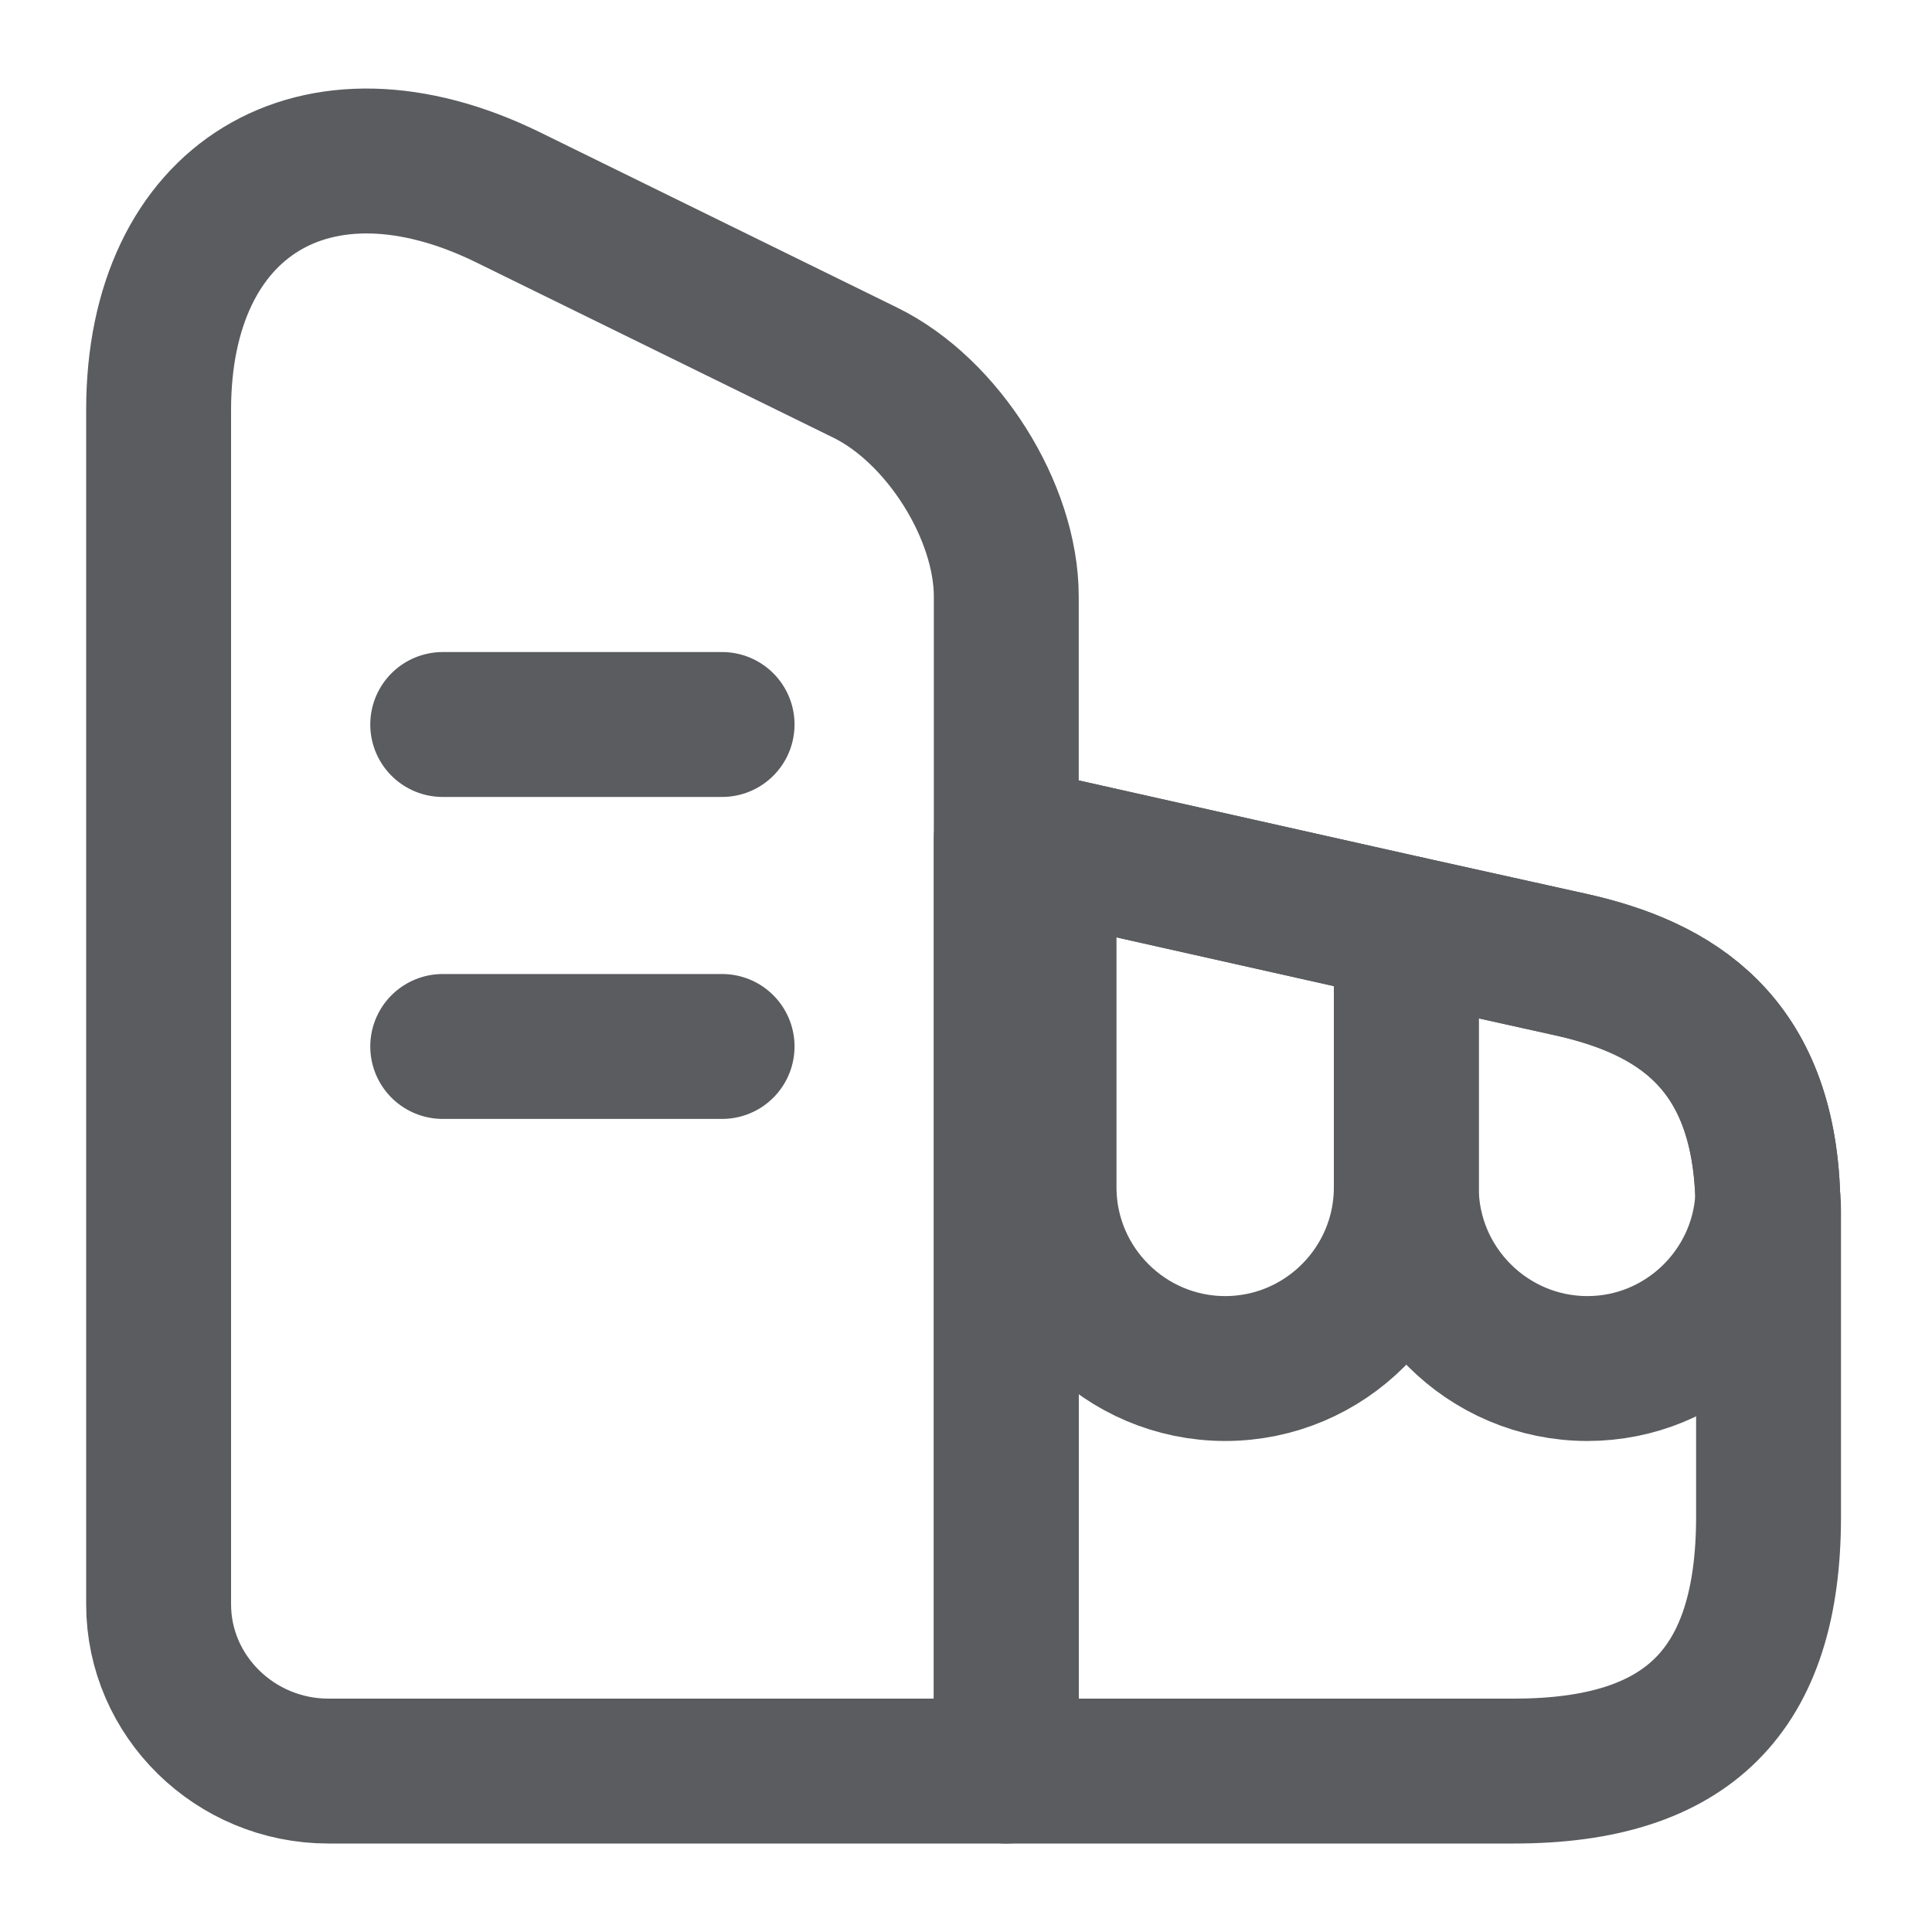
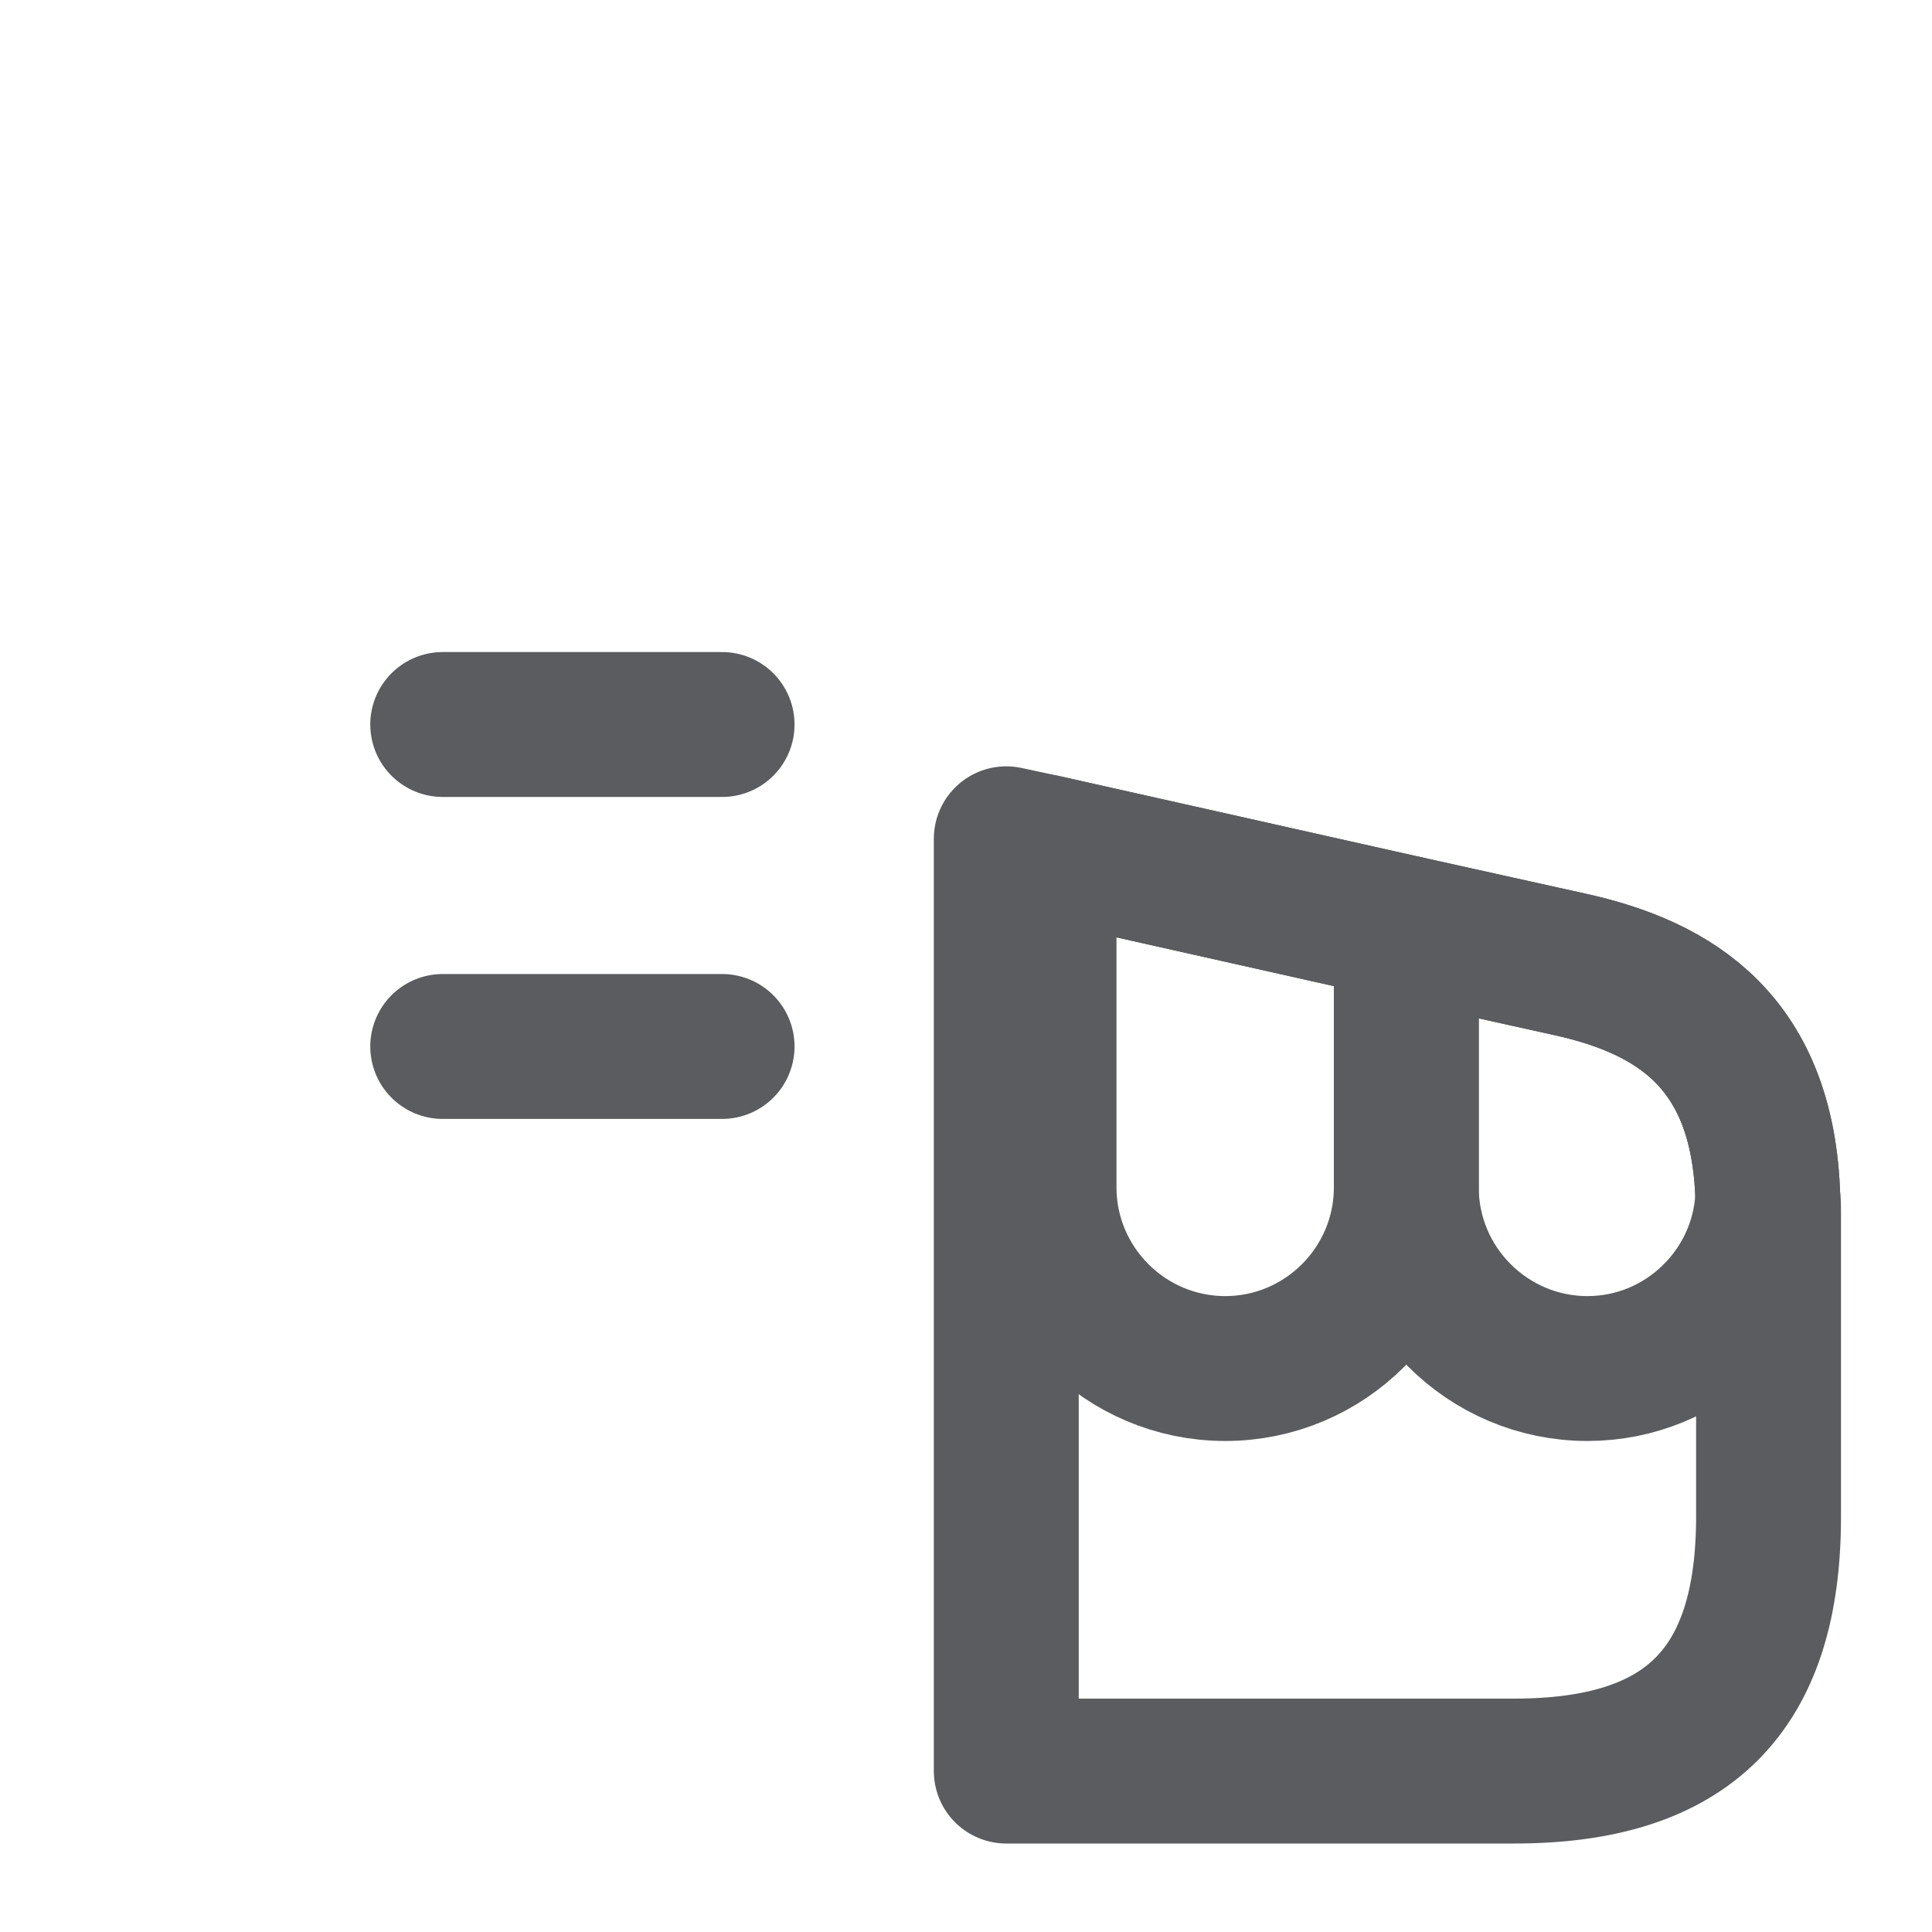
<svg xmlns="http://www.w3.org/2000/svg" width="20" height="20" viewBox="0 0 20 20" fill="none">
-   <path d="M10.417 18.334H3.4C2.433 18.334 1.642 17.558 1.642 16.608V4.242C1.642 2.058 3.267 1.067 5.258 2.042L8.958 3.858C9.758 4.25 10.417 5.292 10.417 6.175V18.334Z" stroke="#5A5C5F" stroke-width="1.5" stroke-linecap="round" stroke-linejoin="round" />
-   <path d="M18.308 12.55V15.7C18.308 17.5 17.475 18.334 15.675 18.334H10.417V8.683L10.808 8.767L14.558 9.608L16.25 9.983C17.35 10.225 18.25 10.792 18.3 12.392C18.308 12.442 18.308 12.492 18.308 12.55Z" stroke="#5A5C5F" stroke-width="1.5" stroke-linecap="round" stroke-linejoin="round" />
+   <path d="M18.308 12.55V15.7C18.308 17.5 17.475 18.334 15.675 18.334H10.417V8.683L10.808 8.767L14.558 9.608L16.25 9.983C17.35 10.225 18.25 10.792 18.3 12.392C18.308 12.442 18.308 12.492 18.308 12.55" stroke="#5A5C5F" stroke-width="1.5" stroke-linecap="round" stroke-linejoin="round" />
  <path d="M4.583 7.5H7.475" stroke="#5A5C5F" stroke-width="1.5" stroke-linecap="round" stroke-linejoin="round" />
  <path d="M4.583 10.833H7.475" stroke="#5A5C5F" stroke-width="1.5" stroke-linecap="round" stroke-linejoin="round" />
  <path d="M14.558 9.608V12.292C14.558 13.325 13.717 14.167 12.683 14.167C11.65 14.167 10.808 13.325 10.808 12.292V8.767L14.558 9.608Z" stroke="#5A5C5F" stroke-width="1.5" stroke-linecap="round" stroke-linejoin="round" />
  <path d="M18.3 12.392C18.25 13.375 17.433 14.167 16.433 14.167C15.4 14.167 14.558 13.325 14.558 12.292V9.608L16.25 9.983C17.35 10.225 18.25 10.792 18.3 12.392Z" stroke="#5A5C5F" stroke-width="1.5" stroke-linecap="round" stroke-linejoin="round" />
</svg>